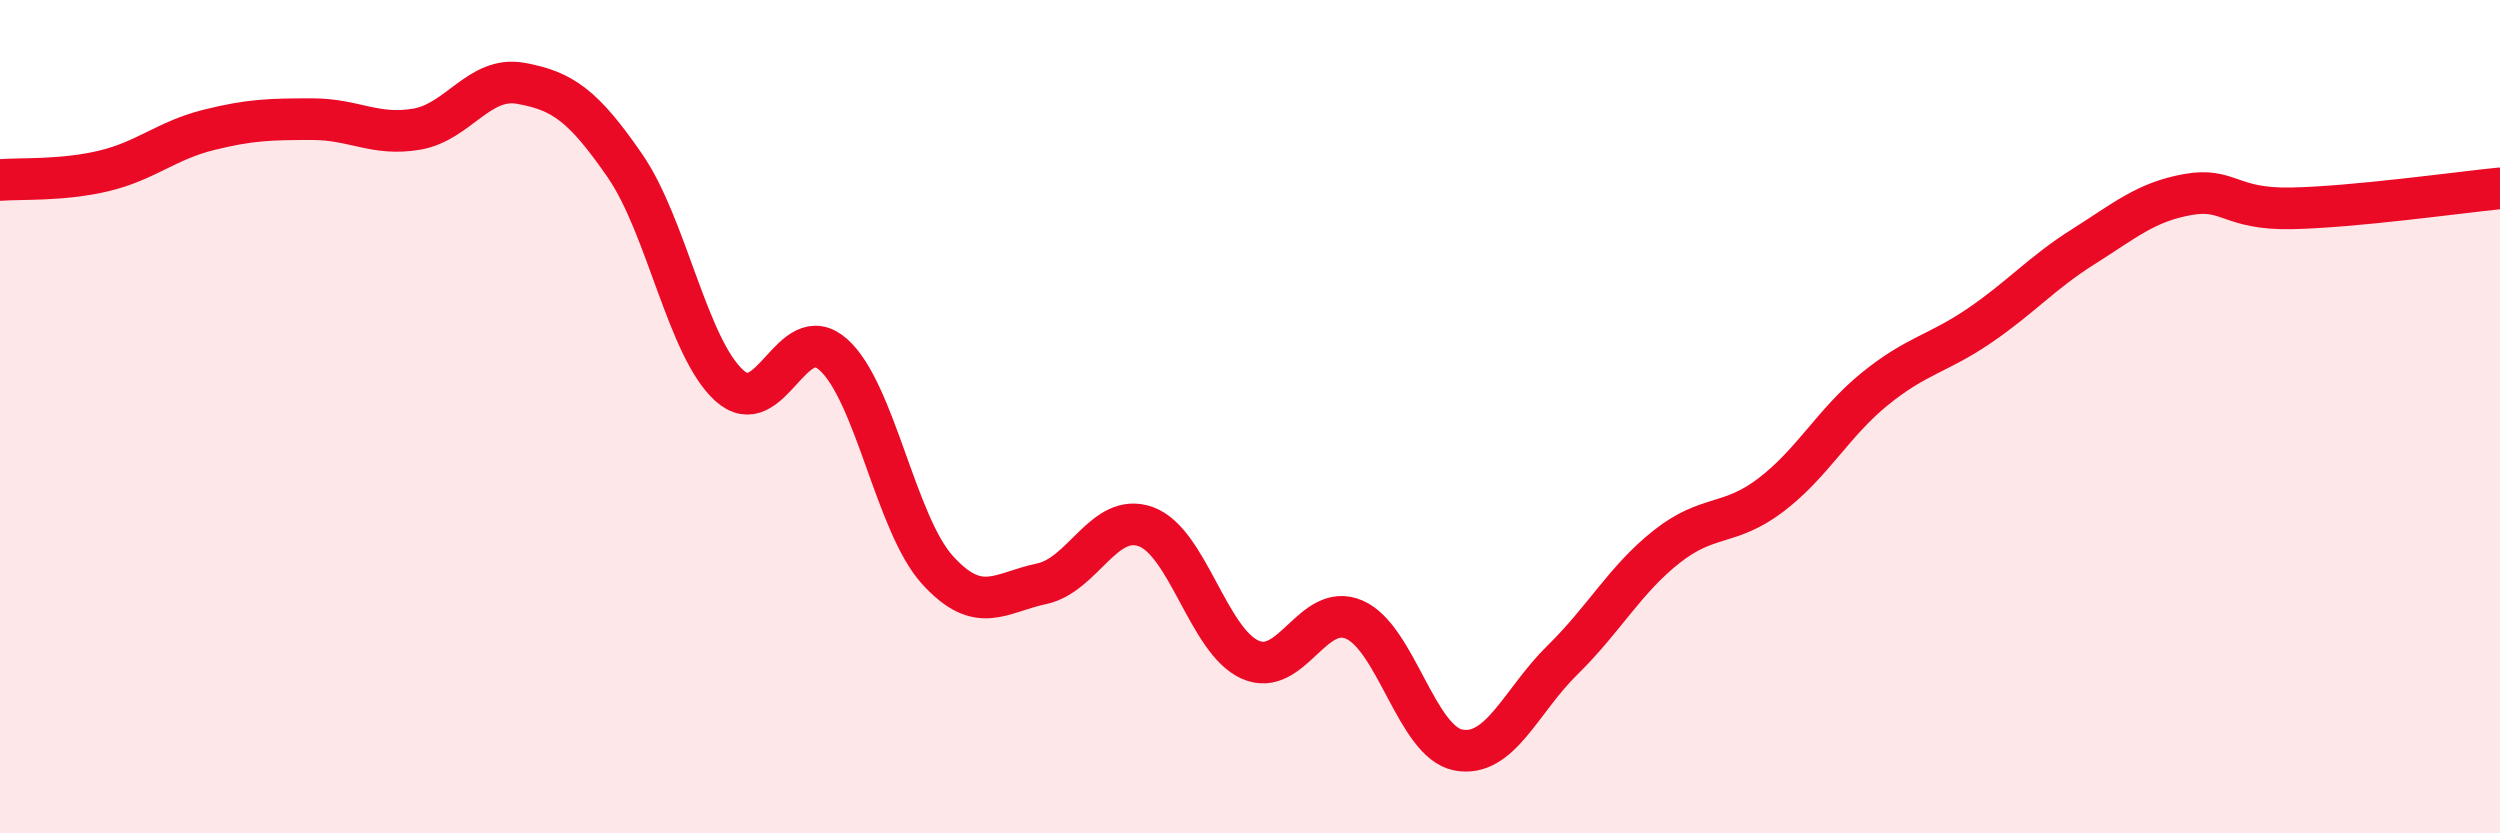
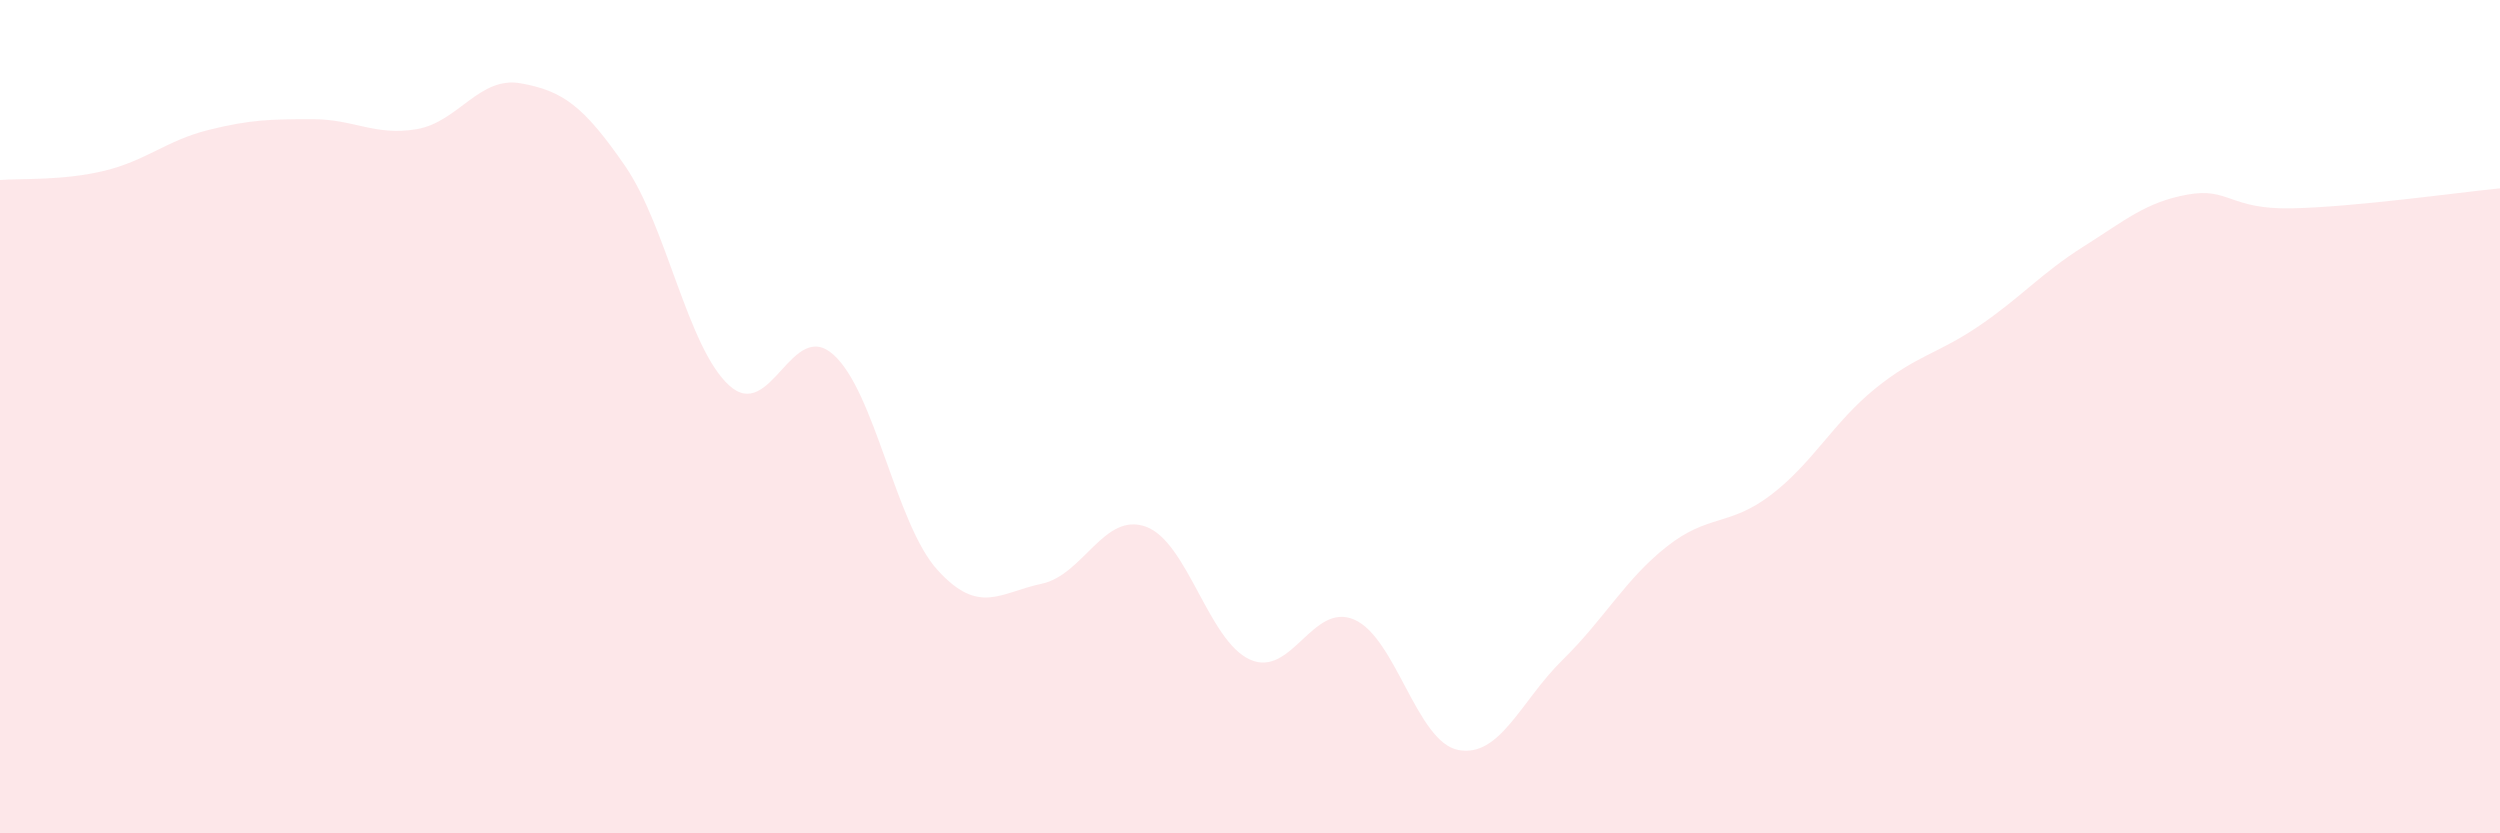
<svg xmlns="http://www.w3.org/2000/svg" width="60" height="20" viewBox="0 0 60 20">
  <path d="M 0,4.32 C 0.5,4.28 1.5,4.34 2.5,4.1 C 3.5,3.86 4,3.37 5,3.12 C 6,2.87 6.5,2.86 7.5,2.86 C 8.5,2.86 9,3.27 10,3.1 C 11,2.93 11.5,1.82 12.5,2 C 13.5,2.18 14,2.53 15,3.98 C 16,5.43 16.5,8.34 17.5,9.25 C 18.5,10.16 19,7.62 20,8.51 C 21,9.4 21.5,12.58 22.5,13.68 C 23.5,14.78 24,14.22 25,14.01 C 26,13.8 26.5,12.28 27.5,12.64 C 28.5,13 29,15.38 30,15.83 C 31,16.28 31.5,14.44 32.5,14.87 C 33.5,15.3 34,17.81 35,18 C 36,18.19 36.5,16.82 37.5,15.84 C 38.5,14.86 39,13.91 40,13.12 C 41,12.33 41.5,12.64 42.5,11.88 C 43.5,11.12 44,10.14 45,9.33 C 46,8.52 46.5,8.5 47.5,7.82 C 48.5,7.14 49,6.55 50,5.92 C 51,5.29 51.5,4.85 52.5,4.67 C 53.5,4.49 53.5,5.03 55,5 C 56.5,4.97 59,4.62 60,4.52L60 20L0 20Z" fill="#EB0A25" opacity="0.1" stroke-linecap="round" stroke-linejoin="round" />
-   <path d="M 0,4.32 C 0.5,4.28 1.5,4.34 2.5,4.1 C 3.5,3.86 4,3.37 5,3.12 C 6,2.87 6.5,2.86 7.5,2.86 C 8.5,2.86 9,3.27 10,3.1 C 11,2.93 11.5,1.82 12.5,2 C 13.5,2.18 14,2.53 15,3.98 C 16,5.43 16.5,8.34 17.5,9.25 C 18.5,10.16 19,7.62 20,8.51 C 21,9.4 21.5,12.58 22.5,13.68 C 23.5,14.78 24,14.22 25,14.01 C 26,13.8 26.5,12.28 27.5,12.64 C 28.5,13 29,15.38 30,15.83 C 31,16.28 31.5,14.44 32.5,14.87 C 33.5,15.3 34,17.81 35,18 C 36,18.19 36.5,16.82 37.5,15.84 C 38.5,14.86 39,13.91 40,13.12 C 41,12.33 41.5,12.64 42.5,11.88 C 43.5,11.12 44,10.14 45,9.33 C 46,8.52 46.5,8.5 47.5,7.82 C 48.5,7.14 49,6.55 50,5.92 C 51,5.29 51.5,4.85 52.5,4.67 C 53.5,4.49 53.5,5.03 55,5 C 56.5,4.97 59,4.62 60,4.52" stroke="#EB0A25" stroke-width="1" fill="none" stroke-linecap="round" stroke-linejoin="round" />
</svg>